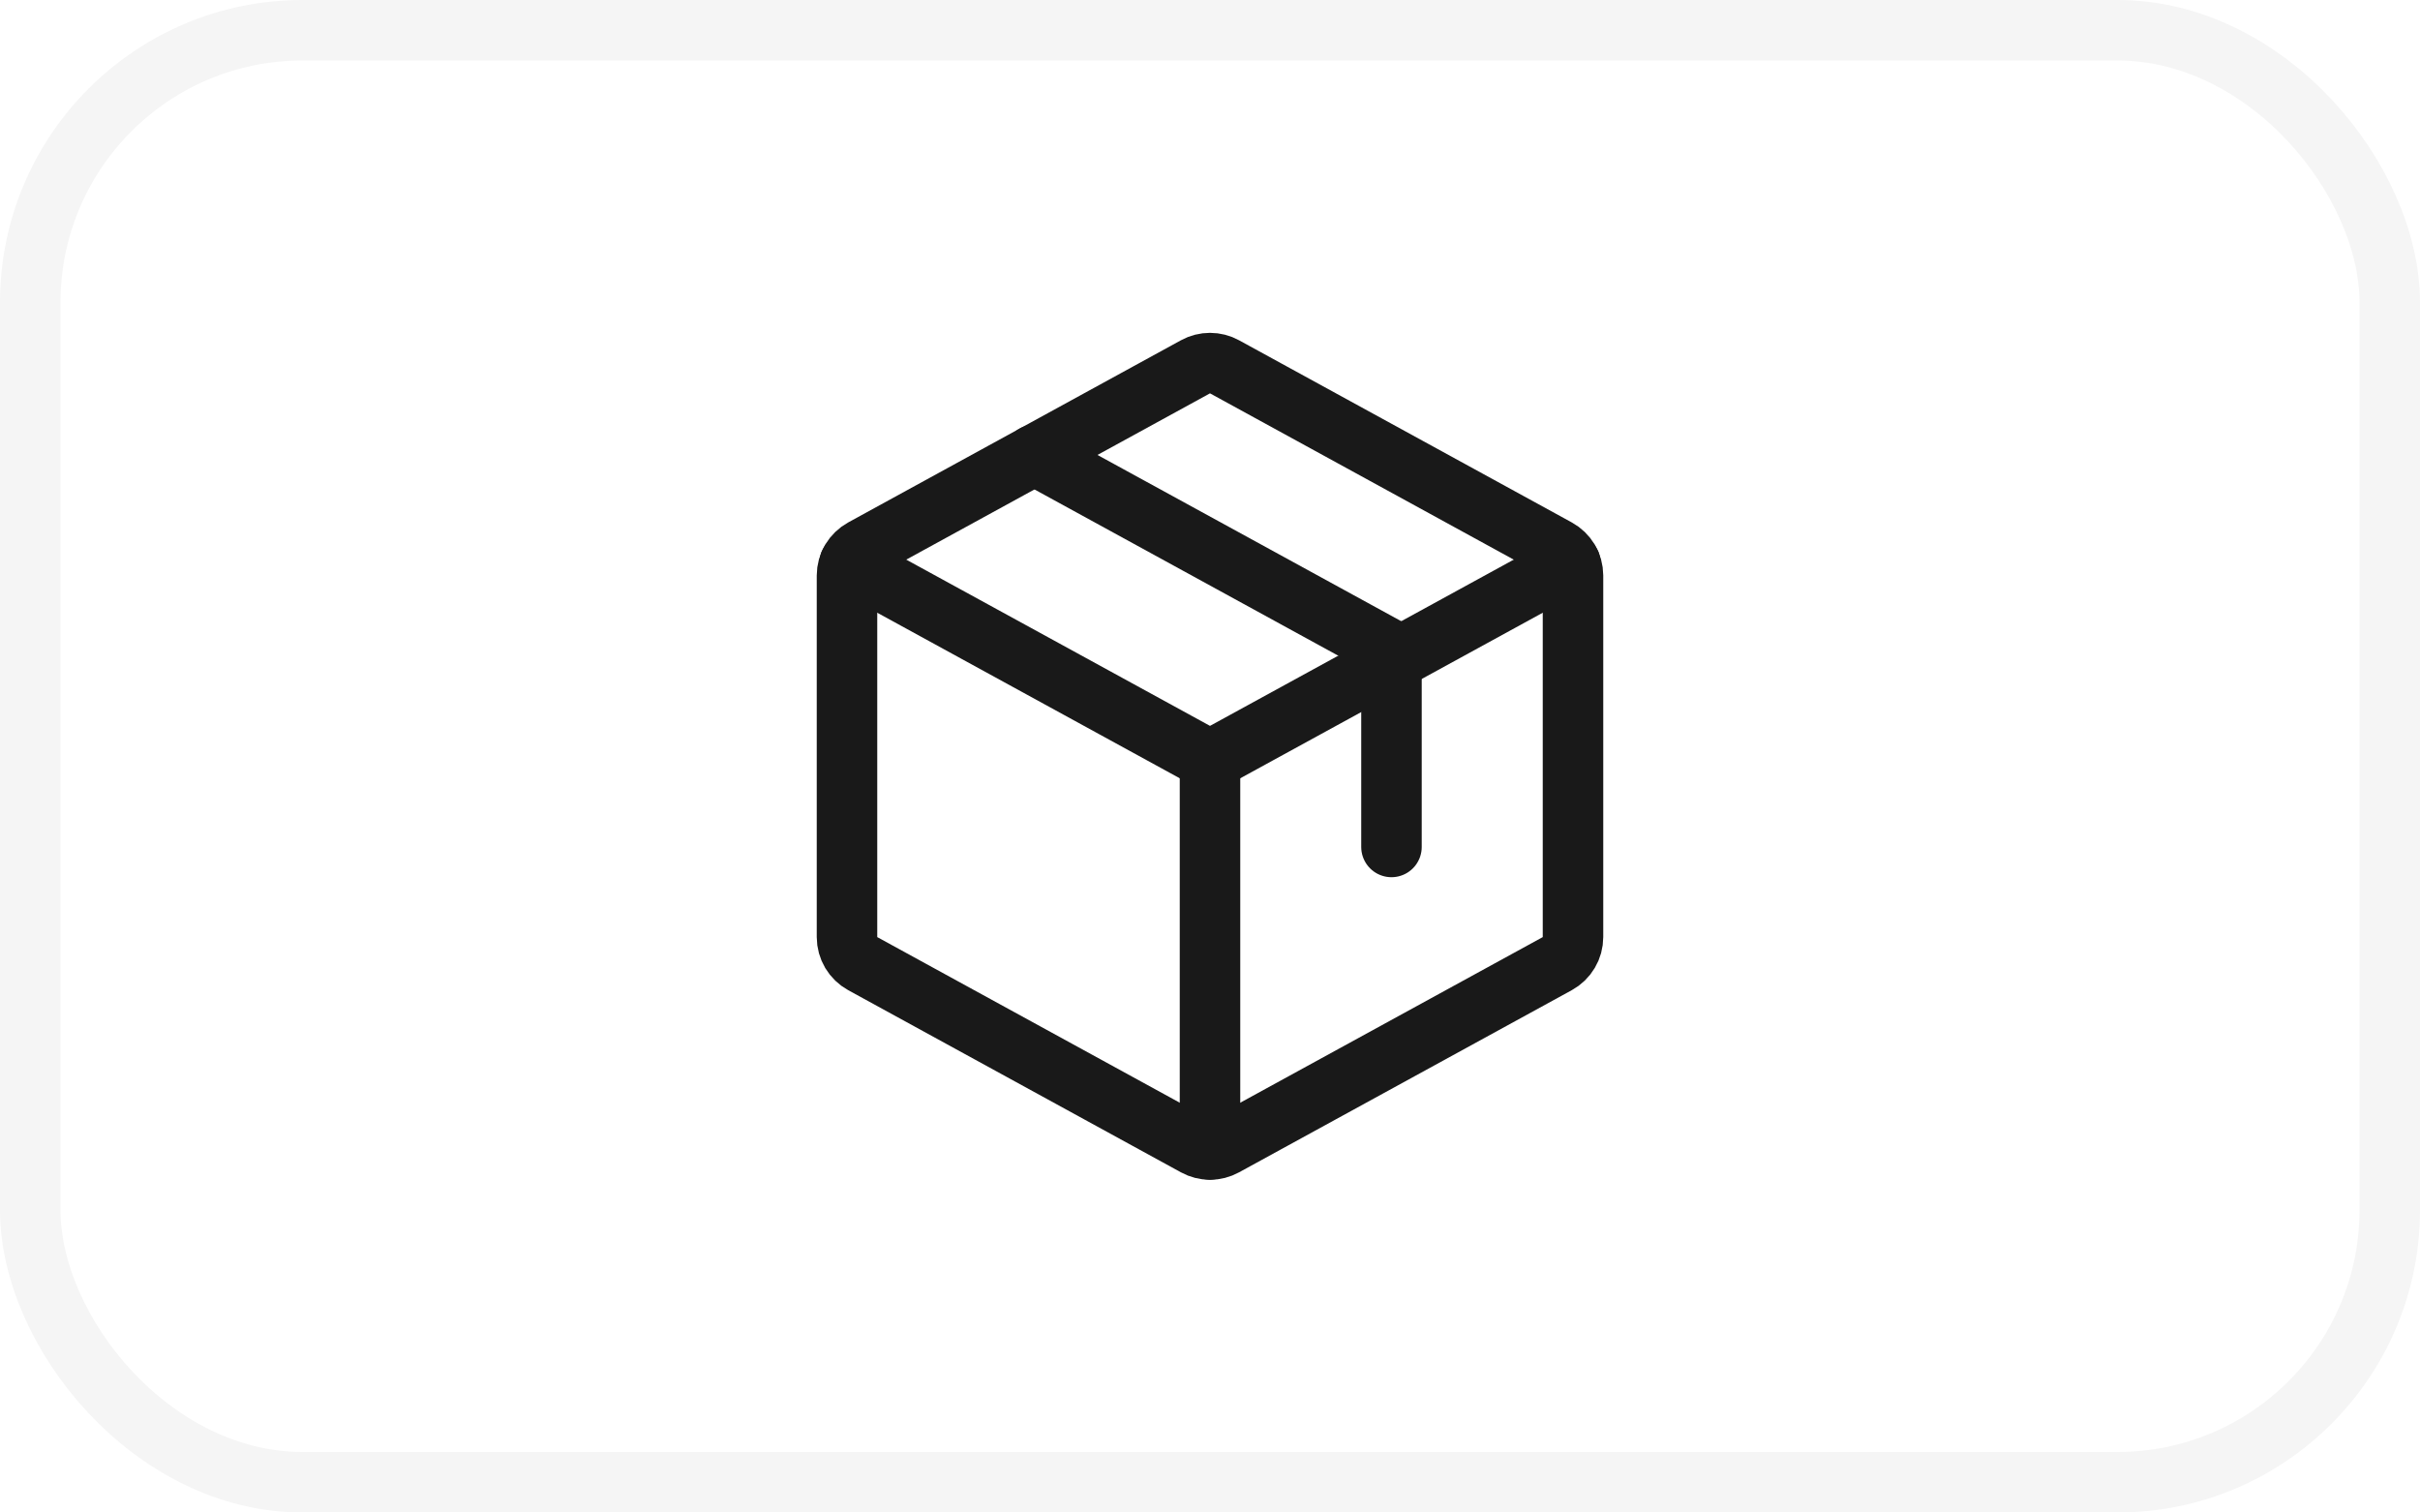
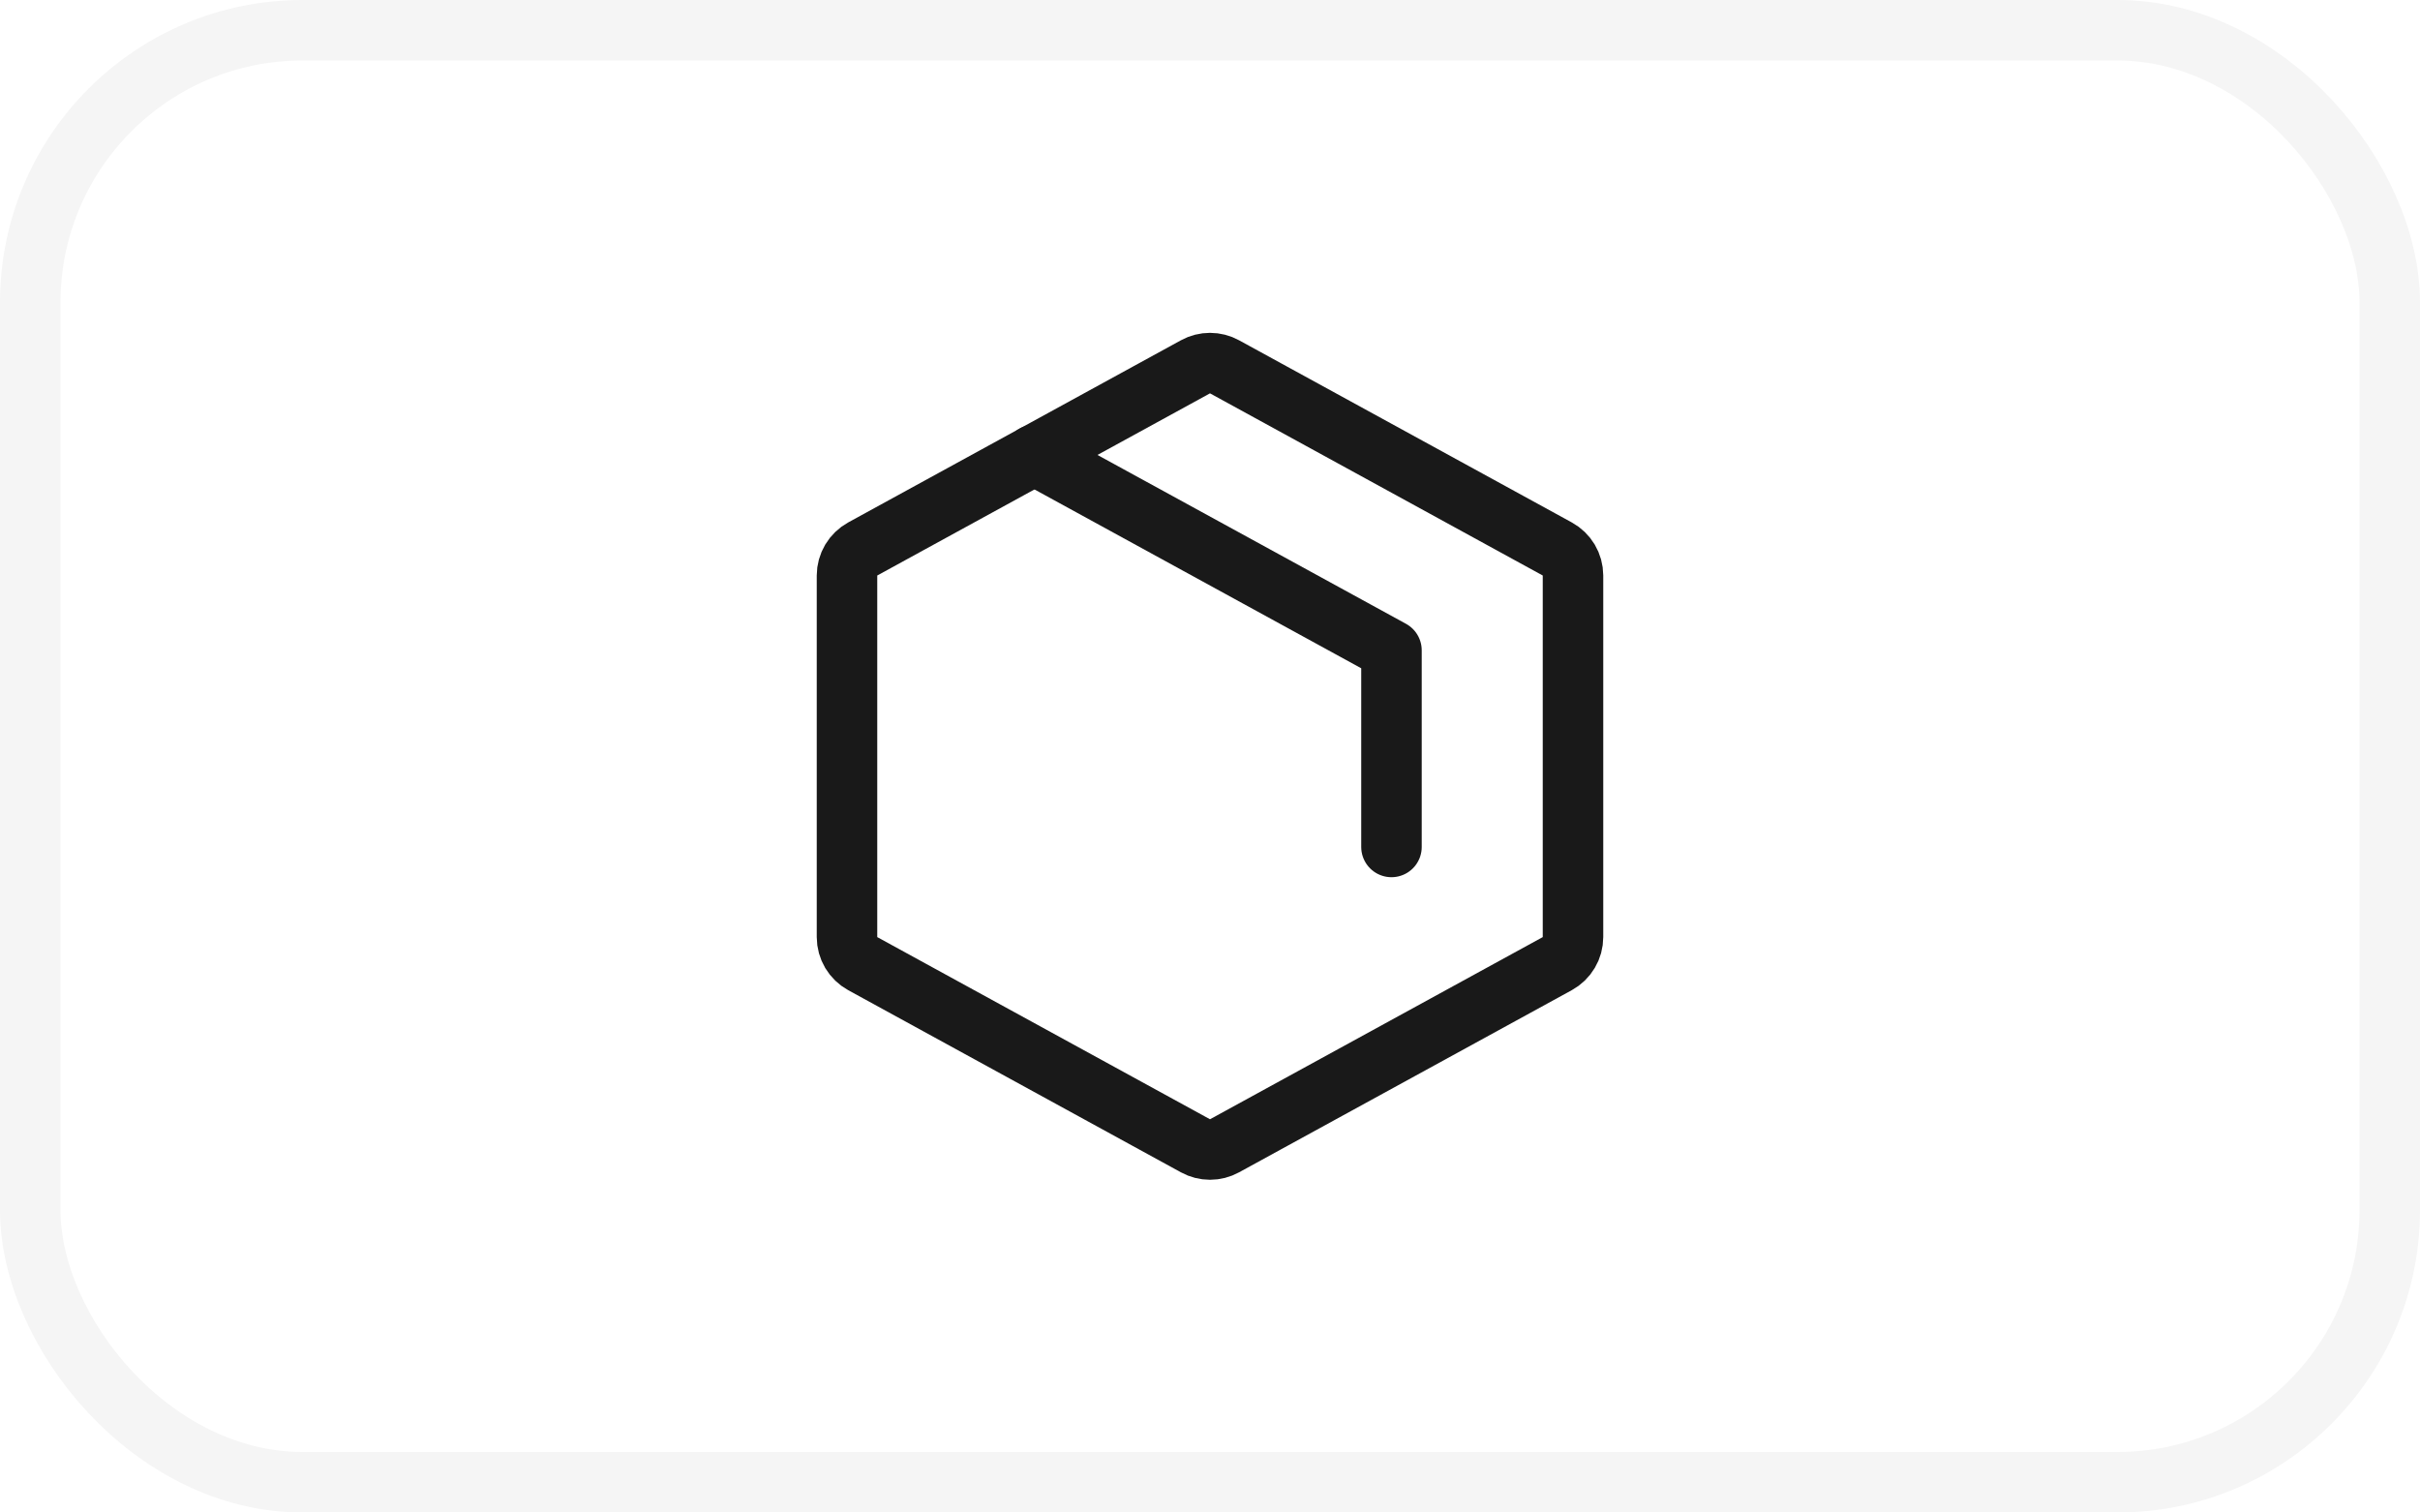
<svg xmlns="http://www.w3.org/2000/svg" fill="none" viewBox="0 0 80 50" height="50" width="80">
  <rect x="0" y="0" width="80" height="50" fill="#808080" stroke="none" />
  <g clip-path="url(#clip0_248_132)">
    <rect fill="white" height="50" width="80" />
    <rect stroke-width="2" stroke="#F5F5F5" fill="white" rx="9" height="48" width="78" y="1" x="1" />
-     <path stroke-linejoin="round" stroke-linecap="round" stroke-width="2" stroke="#191919" d="M40 25.137V37.997" />
-     <path stroke-linejoin="round" stroke-linecap="round" stroke-width="2" stroke="#191919" d="M28.087 18.616L40 25.136L51.913 18.616" />
    <path stroke-linejoin="round" stroke-linecap="round" stroke-width="2" stroke="#191919" d="M51.48 31.856L40.48 37.878C40.333 37.959 40.168 38.001 40 38.001C39.832 38.001 39.667 37.959 39.52 37.878L28.52 31.856C28.363 31.77 28.232 31.643 28.14 31.489C28.049 31.335 28 31.16 28 30.981V19.023C28 18.844 28.049 18.669 28.14 18.515C28.232 18.361 28.363 18.234 28.52 18.148L39.52 12.126C39.667 12.045 39.832 12.003 40 12.003C40.168 12.003 40.333 12.045 40.48 12.126L51.48 18.148C51.637 18.234 51.768 18.361 51.86 18.515C51.951 18.669 51.999 18.844 52 19.023V30.978C52 31.158 51.952 31.334 51.86 31.488C51.769 31.642 51.637 31.77 51.48 31.856Z" />
    <path stroke-linejoin="round" stroke-linecap="round" stroke-width="2" stroke="#191919" d="M34.194 15.038L45.999 21.499V27.999" />
  </g>
  <defs>
    <clipPath id="clip0_248_132">
      <rect fill="white" height="50" width="80" />
    </clipPath>
  </defs>
</svg>